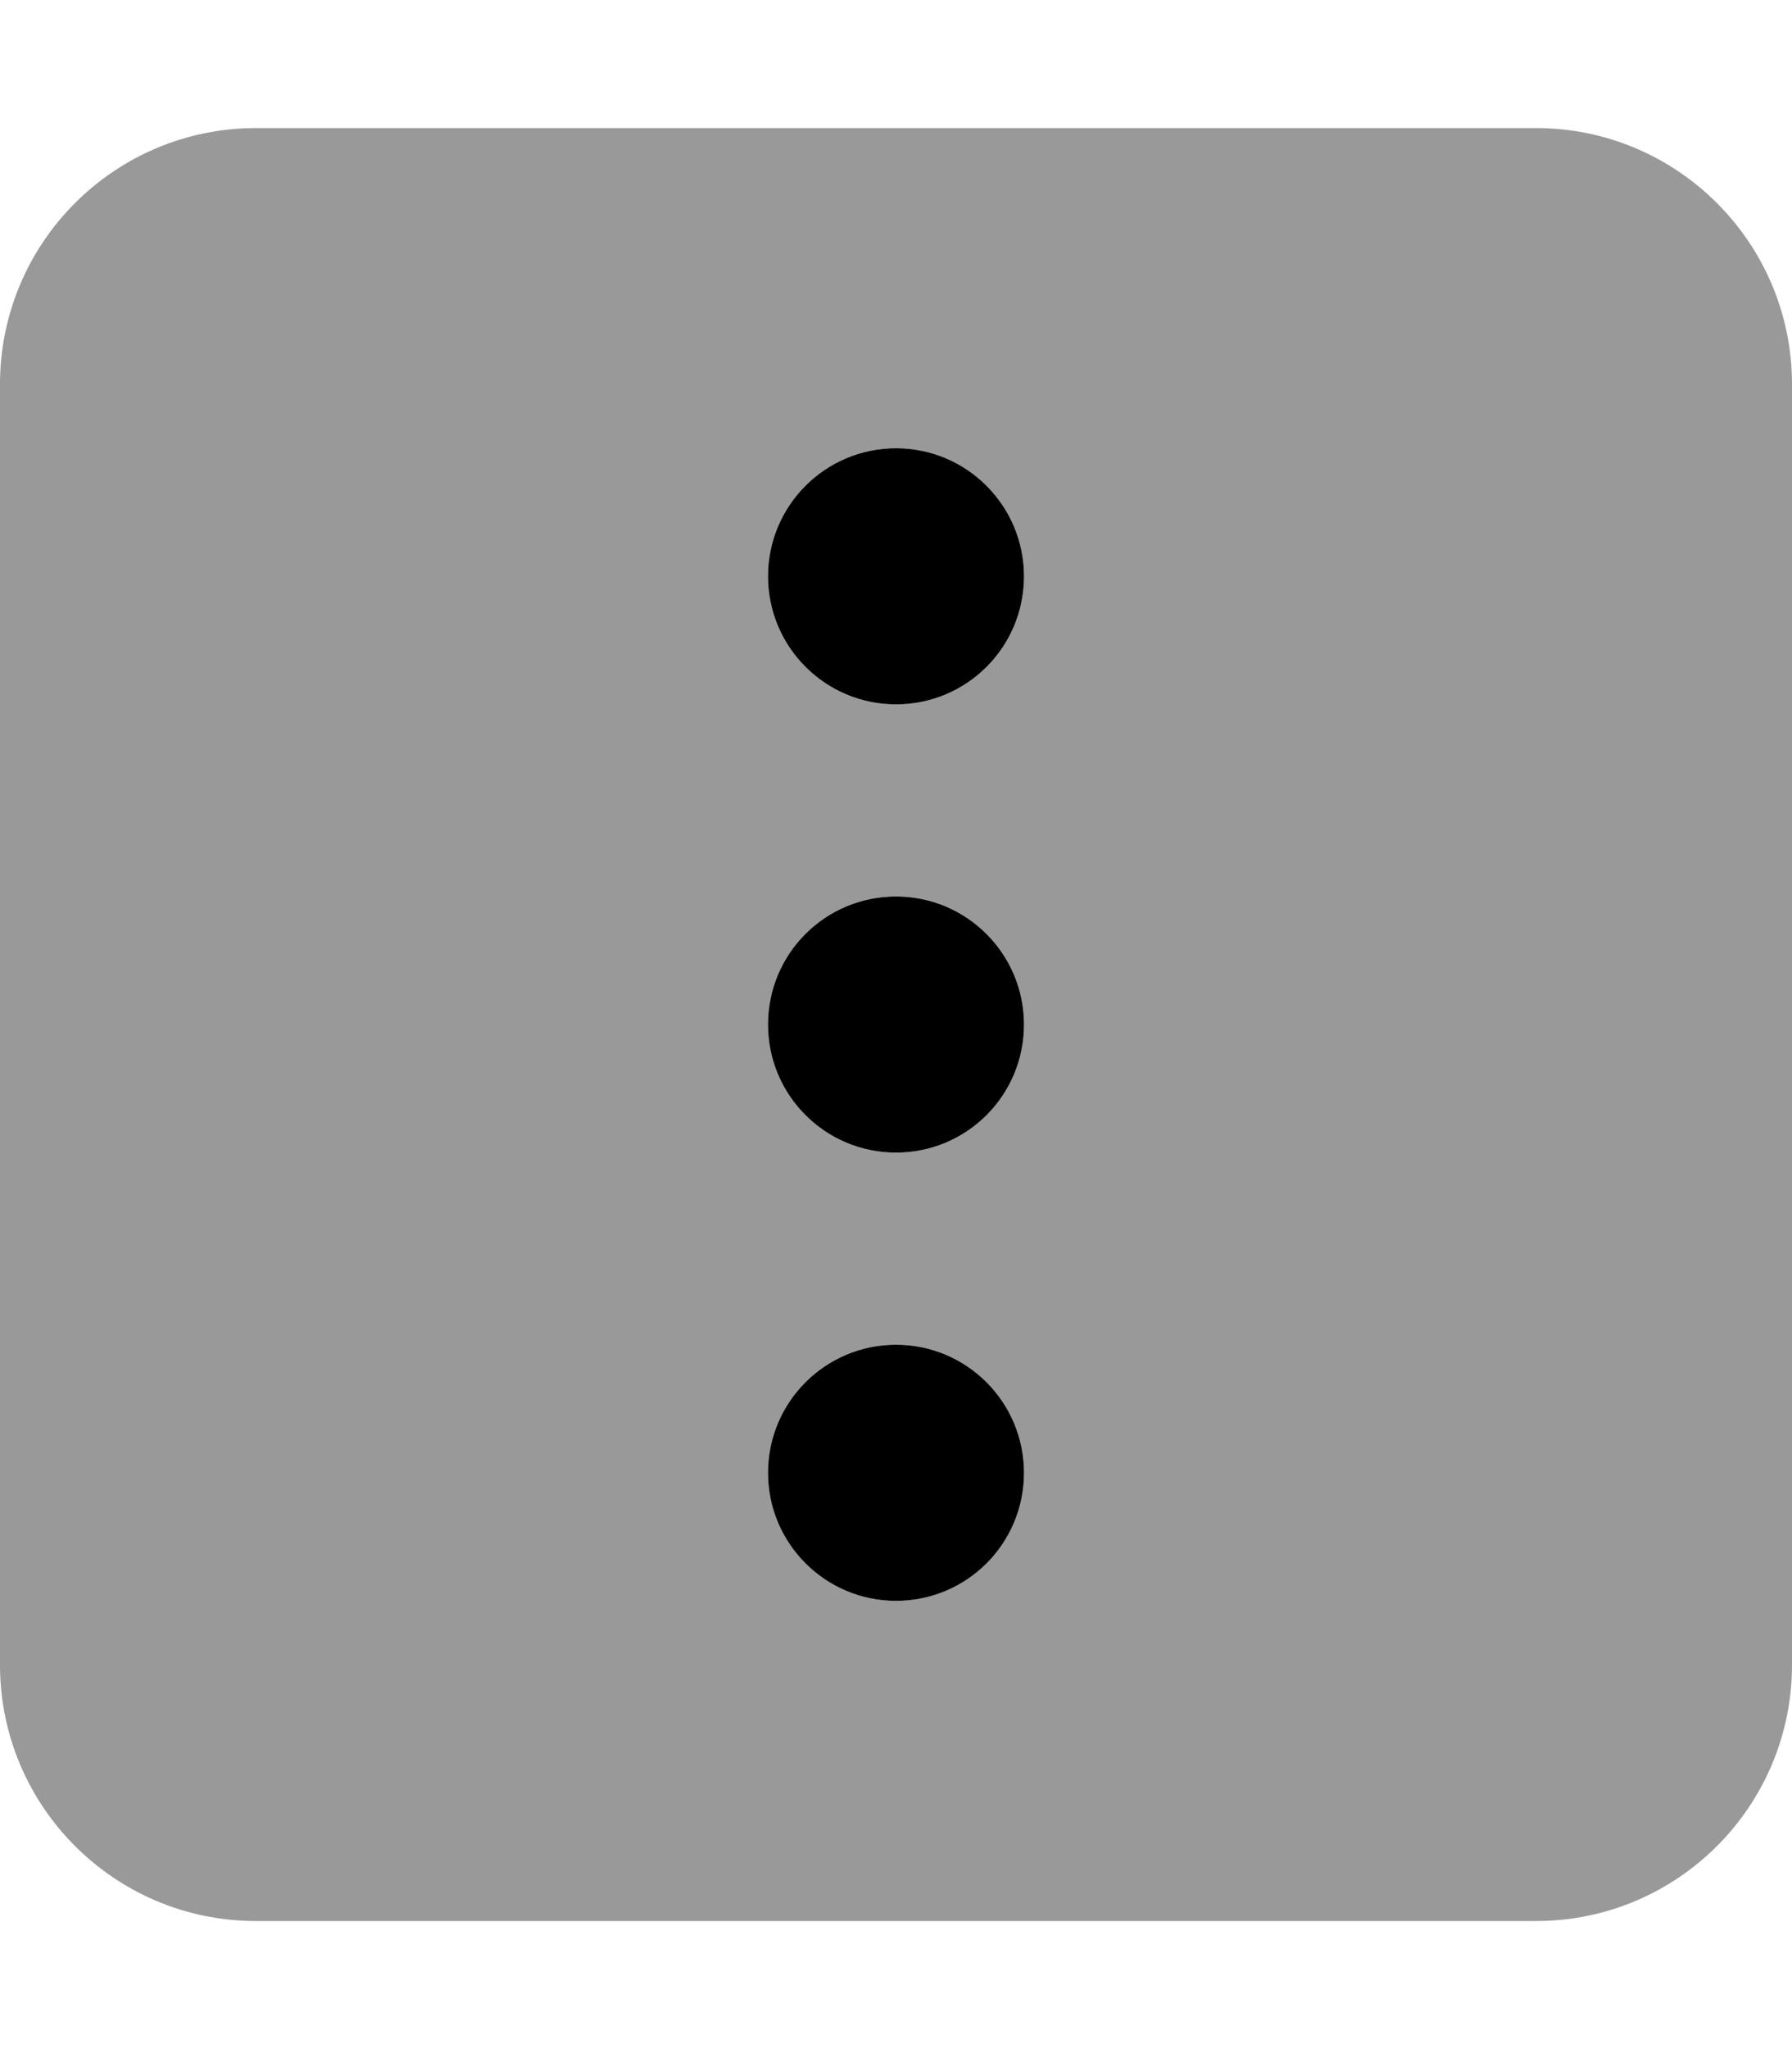
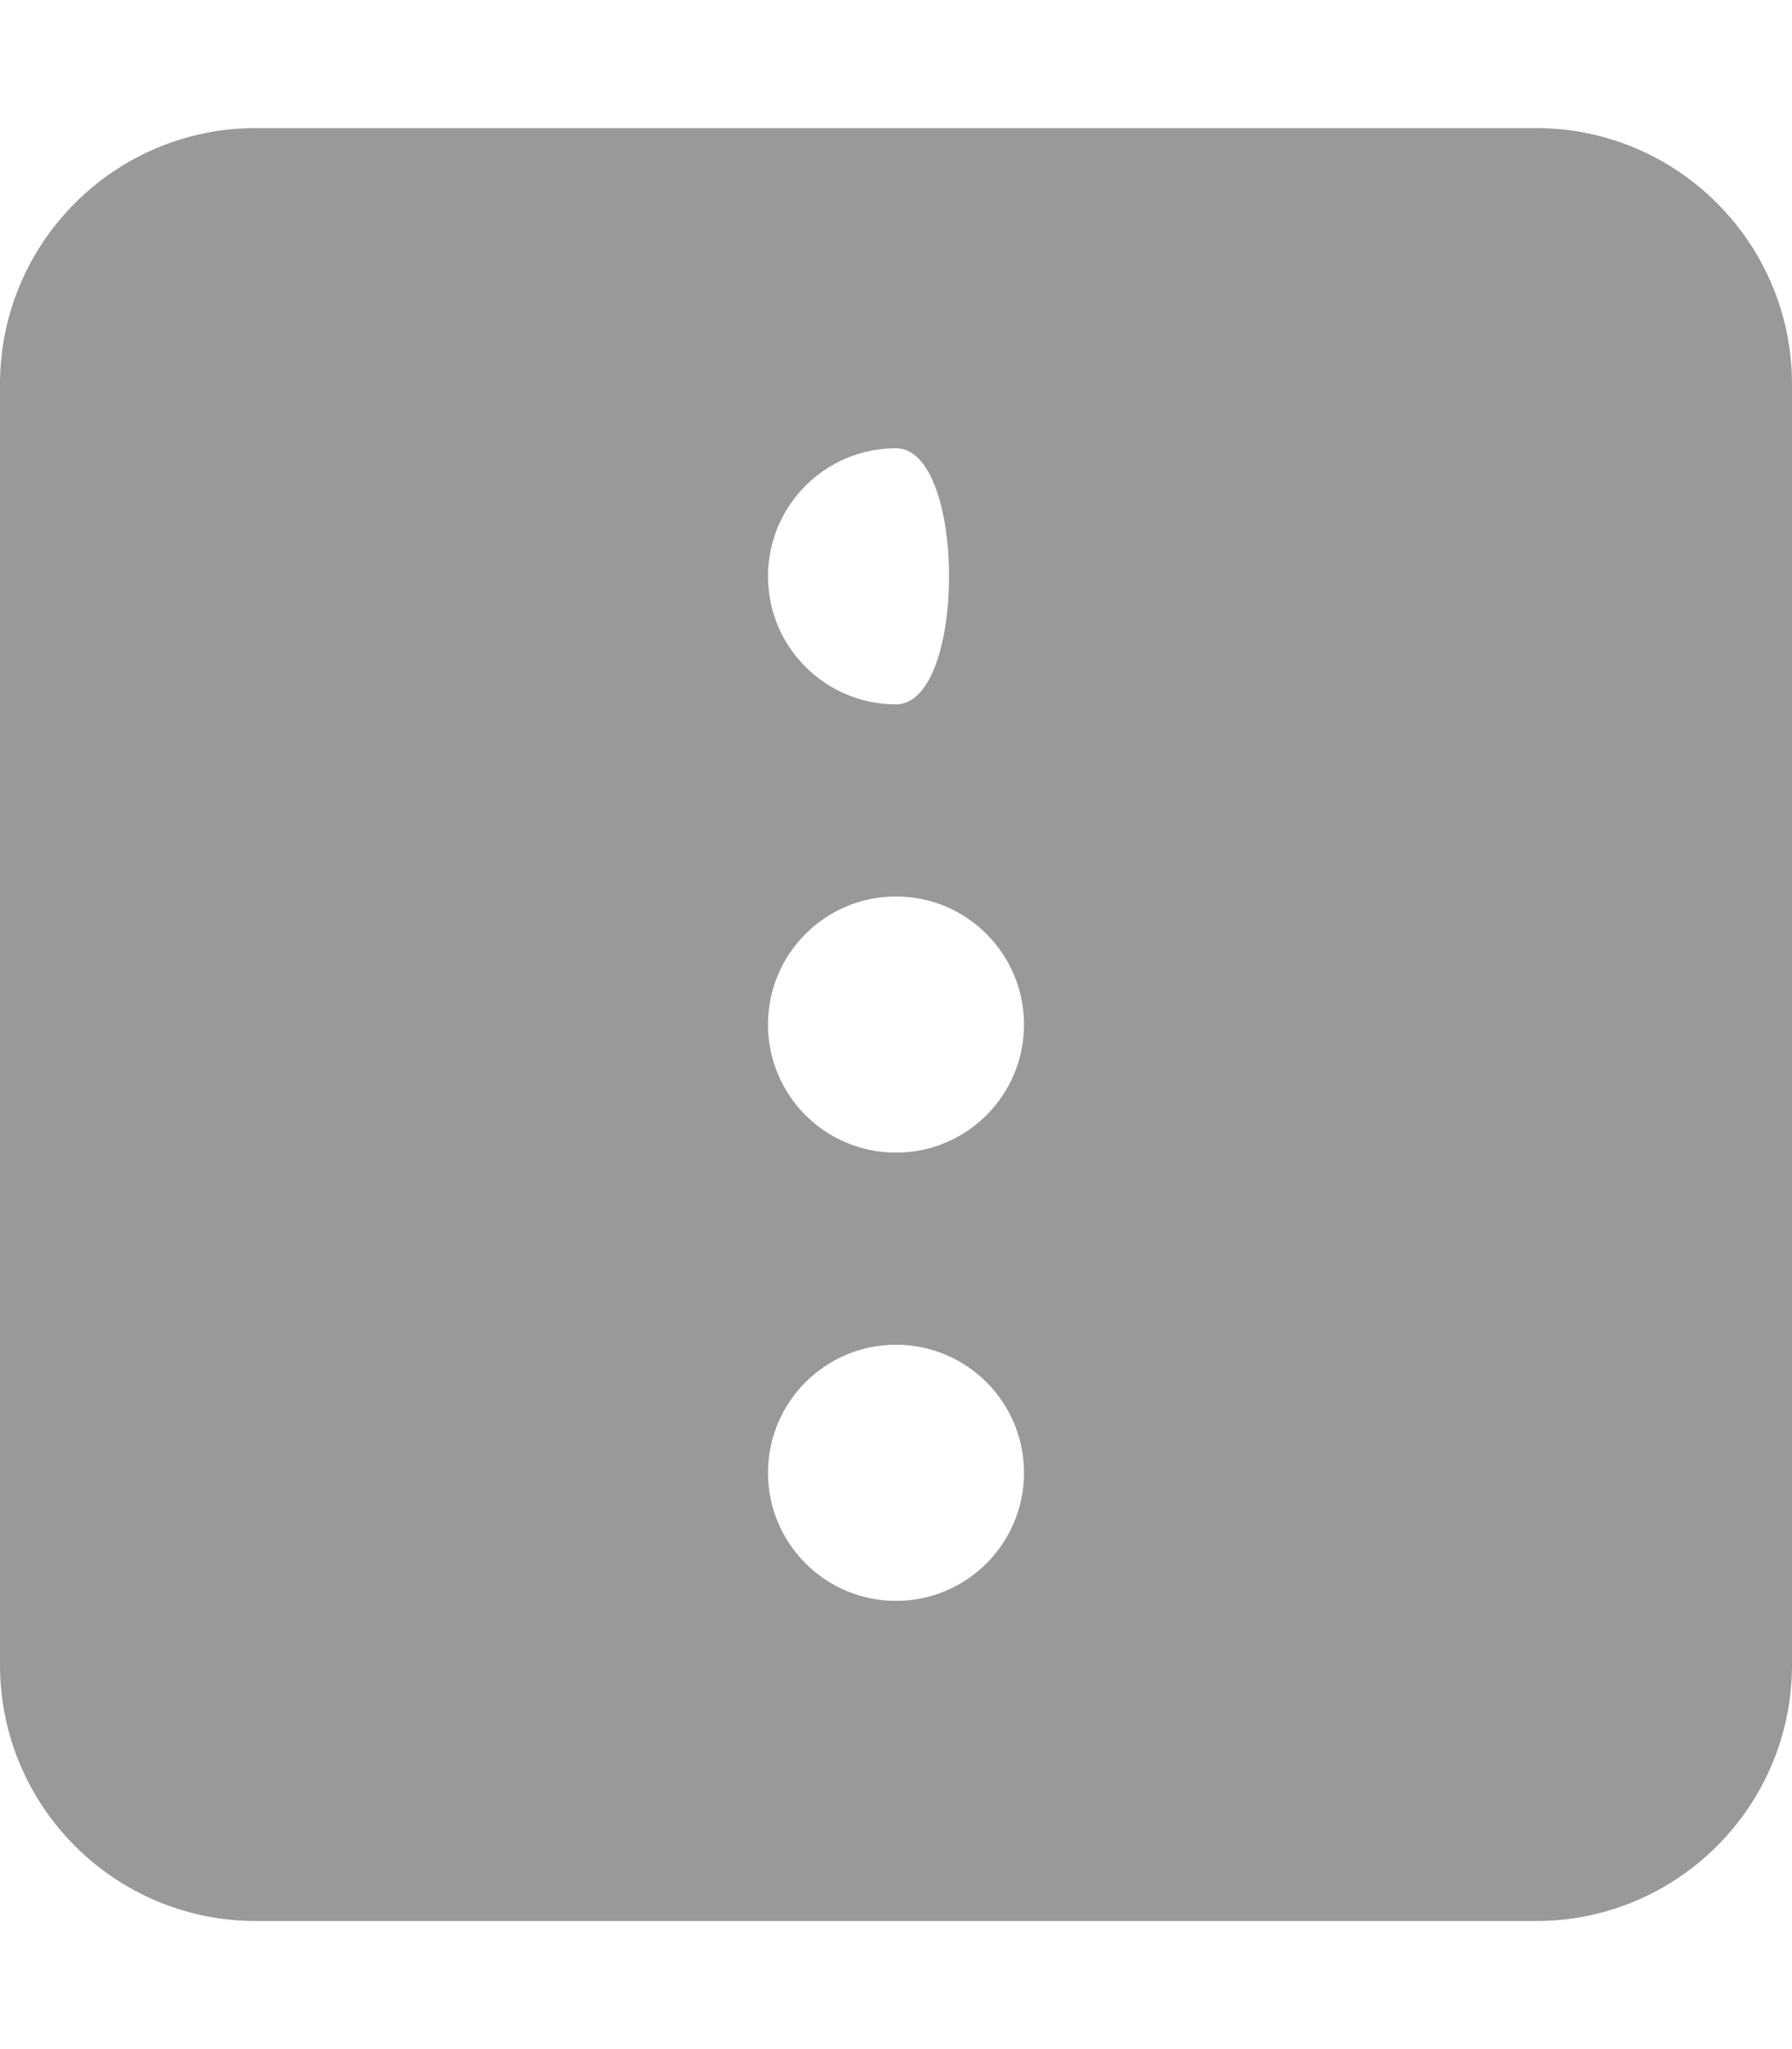
<svg xmlns="http://www.w3.org/2000/svg" viewBox="0 0 448 512">
  <defs>
    <style>.fa-secondary{opacity:.4}</style>
  </defs>
-   <path class="fa-primary" d="M256 256c0-17.67-14.33-32-32-32C206.3 224 192 238.3 192 256s14.33 32 32 32C241.7 288 256 273.7 256 256zM256 144c0-17.67-14.33-32-32-32c-17.67 0-32 14.33-32 32s14.33 32 32 32C241.7 176 256 161.7 256 144zM256 368c0-17.67-14.33-32-32-32c-17.67 0-32 14.33-32 32s14.33 32 32 32C241.7 400 256 385.7 256 368z" />
-   <path class="fa-secondary" d="M384 32H64C28.65 32 0 60.66 0 96v320c0 35.34 28.65 64 64 64h320c35.35 0 64-28.66 64-64V96C448 60.66 419.3 32 384 32zM224 400c-17.67 0-32-14.33-32-32s14.33-32 32-32c17.67 0 32 14.33 32 32S241.7 400 224 400zM224 288C206.3 288 192 273.7 192 256s14.33-32 32-32c17.67 0 32 14.33 32 32S241.7 288 224 288zM224 176c-17.67 0-32-14.33-32-32s14.33-32 32-32c17.67 0 32 14.33 32 32S241.7 176 224 176z" />
+   <path class="fa-secondary" d="M384 32H64C28.65 32 0 60.66 0 96v320c0 35.34 28.65 64 64 64h320c35.35 0 64-28.66 64-64V96C448 60.66 419.3 32 384 32zM224 400c-17.67 0-32-14.33-32-32s14.33-32 32-32c17.67 0 32 14.33 32 32S241.7 400 224 400zM224 288C206.3 288 192 273.7 192 256s14.33-32 32-32c17.67 0 32 14.33 32 32S241.7 288 224 288zM224 176c-17.67 0-32-14.33-32-32s14.33-32 32-32S241.7 176 224 176z" />
</svg>